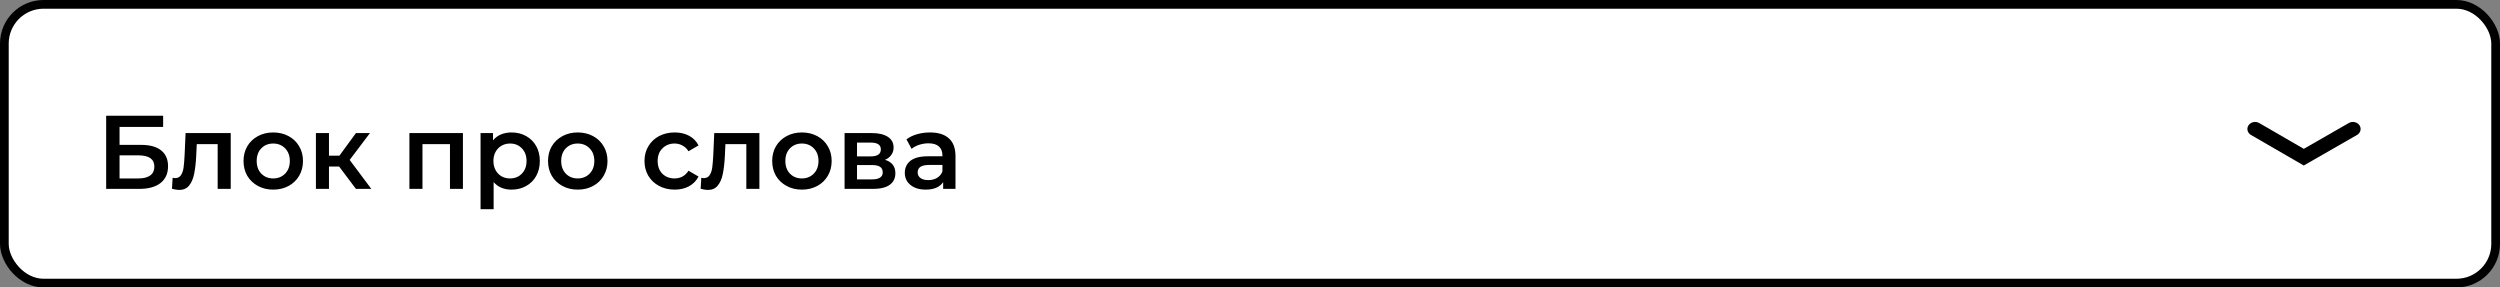
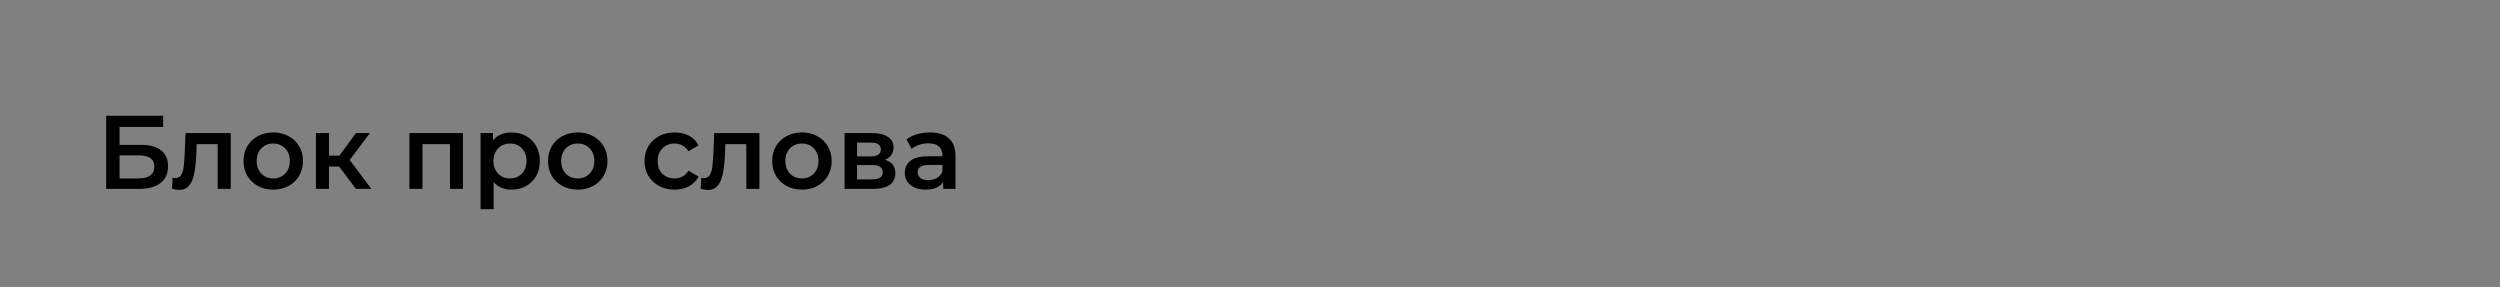
<svg xmlns="http://www.w3.org/2000/svg" width="287" height="33" viewBox="0 0 287 33" fill="none">
  <rect x="0" y="0" width="287" height="33" fill="#808080" stroke="none" />
-   <rect x="0.5" y="0.5" width="286" height="32" rx="4.5" fill="white" stroke="black" />
  <path d="M12.188 13.285H18.728V14.569H13.724V16.633H16.208C17.216 16.633 17.98 16.845 18.5 17.269C19.028 17.685 19.292 18.289 19.292 19.081C19.292 19.913 19.004 20.557 18.428 21.013C17.852 21.461 17.032 21.685 15.968 21.685H12.188V13.285ZM15.884 20.485C16.484 20.485 16.94 20.369 17.252 20.137C17.564 19.905 17.72 19.569 17.72 19.129C17.72 18.265 17.108 17.833 15.884 17.833H13.724V20.485H15.884ZM26.488 15.277V21.685H24.988V16.549H22.588L22.528 17.821C22.488 18.669 22.408 19.381 22.288 19.957C22.176 20.525 21.98 20.977 21.7 21.313C21.428 21.641 21.052 21.805 20.572 21.805C20.348 21.805 20.072 21.761 19.744 21.673L19.816 20.413C19.928 20.437 20.024 20.449 20.104 20.449C20.408 20.449 20.636 20.329 20.788 20.089C20.94 19.841 21.036 19.549 21.076 19.213C21.124 18.869 21.164 18.381 21.196 17.749L21.304 15.277H26.488ZM31.364 21.769C30.716 21.769 30.132 21.629 29.612 21.349C29.092 21.069 28.684 20.681 28.388 20.185C28.1 19.681 27.956 19.113 27.956 18.481C27.956 17.849 28.1 17.285 28.388 16.789C28.684 16.293 29.092 15.905 29.612 15.625C30.132 15.345 30.716 15.205 31.364 15.205C32.02 15.205 32.608 15.345 33.128 15.625C33.648 15.905 34.052 16.293 34.34 16.789C34.636 17.285 34.784 17.849 34.784 18.481C34.784 19.113 34.636 19.681 34.34 20.185C34.052 20.681 33.648 21.069 33.128 21.349C32.608 21.629 32.02 21.769 31.364 21.769ZM31.364 20.485C31.916 20.485 32.372 20.301 32.732 19.933C33.092 19.565 33.272 19.081 33.272 18.481C33.272 17.881 33.092 17.397 32.732 17.029C32.372 16.661 31.916 16.477 31.364 16.477C30.812 16.477 30.356 16.661 29.996 17.029C29.644 17.397 29.468 17.881 29.468 18.481C29.468 19.081 29.644 19.565 29.996 19.933C30.356 20.301 30.812 20.485 31.364 20.485ZM38.93 19.117H37.766V21.685H36.266V15.277H37.766V17.869H38.966L40.862 15.277H42.47L40.142 18.361L42.626 21.685H40.862L38.93 19.117ZM53.144 15.277V21.685H51.656V16.549H48.5V21.685H47V15.277H53.144ZM58.72 15.205C59.344 15.205 59.9 15.341 60.388 15.613C60.884 15.885 61.272 16.269 61.552 16.765C61.832 17.261 61.972 17.833 61.972 18.481C61.972 19.129 61.832 19.705 61.552 20.209C61.272 20.705 60.884 21.089 60.388 21.361C59.9 21.633 59.344 21.769 58.72 21.769C57.856 21.769 57.172 21.481 56.668 20.905V24.013H55.168V15.277H56.596V16.117C56.844 15.813 57.148 15.585 57.508 15.433C57.876 15.281 58.28 15.205 58.72 15.205ZM58.552 20.485C59.104 20.485 59.556 20.301 59.908 19.933C60.268 19.565 60.448 19.081 60.448 18.481C60.448 17.881 60.268 17.397 59.908 17.029C59.556 16.661 59.104 16.477 58.552 16.477C58.192 16.477 57.868 16.561 57.58 16.729C57.292 16.889 57.064 17.121 56.896 17.425C56.728 17.729 56.644 18.081 56.644 18.481C56.644 18.881 56.728 19.233 56.896 19.537C57.064 19.841 57.292 20.077 57.58 20.245C57.868 20.405 58.192 20.485 58.552 20.485ZM66.321 21.769C65.673 21.769 65.089 21.629 64.569 21.349C64.049 21.069 63.641 20.681 63.345 20.185C63.057 19.681 62.913 19.113 62.913 18.481C62.913 17.849 63.057 17.285 63.345 16.789C63.641 16.293 64.049 15.905 64.569 15.625C65.089 15.345 65.673 15.205 66.321 15.205C66.977 15.205 67.565 15.345 68.085 15.625C68.605 15.905 69.009 16.293 69.297 16.789C69.593 17.285 69.741 17.849 69.741 18.481C69.741 19.113 69.593 19.681 69.297 20.185C69.009 20.681 68.605 21.069 68.085 21.349C67.565 21.629 66.977 21.769 66.321 21.769ZM66.321 20.485C66.873 20.485 67.329 20.301 67.689 19.933C68.049 19.565 68.229 19.081 68.229 18.481C68.229 17.881 68.049 17.397 67.689 17.029C67.329 16.661 66.873 16.477 66.321 16.477C65.769 16.477 65.313 16.661 64.953 17.029C64.601 17.397 64.425 17.881 64.425 18.481C64.425 19.081 64.601 19.565 64.953 19.933C65.313 20.301 65.769 20.485 66.321 20.485ZM77.455 21.769C76.791 21.769 76.195 21.629 75.667 21.349C75.139 21.069 74.727 20.681 74.431 20.185C74.135 19.681 73.987 19.113 73.987 18.481C73.987 17.849 74.135 17.285 74.431 16.789C74.727 16.293 75.135 15.905 75.655 15.625C76.183 15.345 76.783 15.205 77.455 15.205C78.087 15.205 78.639 15.333 79.111 15.589C79.591 15.845 79.951 16.213 80.191 16.693L79.039 17.365C78.855 17.069 78.623 16.849 78.343 16.705C78.071 16.553 77.771 16.477 77.443 16.477C76.883 16.477 76.419 16.661 76.051 17.029C75.683 17.389 75.499 17.873 75.499 18.481C75.499 19.089 75.679 19.577 76.039 19.945C76.407 20.305 76.875 20.485 77.443 20.485C77.771 20.485 78.071 20.413 78.343 20.269C78.623 20.117 78.855 19.893 79.039 19.597L80.191 20.269C79.943 20.749 79.579 21.121 79.099 21.385C78.627 21.641 78.079 21.769 77.455 21.769ZM87.179 15.277V21.685H85.679V16.549H83.279L83.219 17.821C83.179 18.669 83.099 19.381 82.979 19.957C82.867 20.525 82.671 20.977 82.391 21.313C82.119 21.641 81.743 21.805 81.263 21.805C81.039 21.805 80.763 21.761 80.435 21.673L80.507 20.413C80.619 20.437 80.715 20.449 80.795 20.449C81.099 20.449 81.327 20.329 81.479 20.089C81.631 19.841 81.727 19.549 81.767 19.213C81.815 18.869 81.855 18.381 81.887 17.749L81.995 15.277H87.179ZM92.055 21.769C91.407 21.769 90.823 21.629 90.303 21.349C89.783 21.069 89.375 20.681 89.079 20.185C88.791 19.681 88.647 19.113 88.647 18.481C88.647 17.849 88.791 17.285 89.079 16.789C89.375 16.293 89.783 15.905 90.303 15.625C90.823 15.345 91.407 15.205 92.055 15.205C92.711 15.205 93.299 15.345 93.819 15.625C94.339 15.905 94.743 16.293 95.031 16.789C95.327 17.285 95.475 17.849 95.475 18.481C95.475 19.113 95.327 19.681 95.031 20.185C94.743 20.681 94.339 21.069 93.819 21.349C93.299 21.629 92.711 21.769 92.055 21.769ZM92.055 20.485C92.607 20.485 93.063 20.301 93.423 19.933C93.783 19.565 93.963 19.081 93.963 18.481C93.963 17.881 93.783 17.397 93.423 17.029C93.063 16.661 92.607 16.477 92.055 16.477C91.503 16.477 91.047 16.661 90.687 17.029C90.335 17.397 90.159 17.881 90.159 18.481C90.159 19.081 90.335 19.565 90.687 19.933C91.047 20.301 91.503 20.485 92.055 20.485ZM101.601 18.349C102.393 18.589 102.789 19.101 102.789 19.885C102.789 20.461 102.573 20.905 102.141 21.217C101.709 21.529 101.069 21.685 100.221 21.685H96.957V15.277H100.089C100.873 15.277 101.485 15.421 101.925 15.709C102.365 15.997 102.585 16.405 102.585 16.933C102.585 17.261 102.497 17.545 102.321 17.785C102.153 18.025 101.913 18.213 101.601 18.349ZM98.385 17.953H99.957C100.733 17.953 101.121 17.685 101.121 17.149C101.121 16.629 100.733 16.369 99.957 16.369H98.385V17.953ZM100.101 20.593C100.925 20.593 101.337 20.325 101.337 19.789C101.337 19.509 101.241 19.301 101.049 19.165C100.857 19.021 100.557 18.949 100.149 18.949H98.385V20.593H100.101ZM106.775 15.205C107.719 15.205 108.439 15.433 108.935 15.889C109.439 16.337 109.691 17.017 109.691 17.929V21.685H108.275V20.905C108.091 21.185 107.827 21.401 107.483 21.553C107.147 21.697 106.739 21.769 106.259 21.769C105.779 21.769 105.359 21.689 104.999 21.529C104.639 21.361 104.359 21.133 104.159 20.845C103.967 20.549 103.871 20.217 103.871 19.849C103.871 19.273 104.083 18.813 104.507 18.469C104.939 18.117 105.615 17.941 106.535 17.941H108.191V17.845C108.191 17.397 108.055 17.053 107.783 16.813C107.519 16.573 107.123 16.453 106.595 16.453C106.235 16.453 105.879 16.509 105.527 16.621C105.183 16.733 104.891 16.889 104.651 17.089L104.063 15.997C104.399 15.741 104.803 15.545 105.275 15.409C105.747 15.273 106.247 15.205 106.775 15.205ZM106.571 20.677C106.947 20.677 107.279 20.593 107.567 20.425C107.863 20.249 108.071 20.001 108.191 19.681V18.937H106.643C105.779 18.937 105.347 19.221 105.347 19.789C105.347 20.061 105.455 20.277 105.671 20.437C105.887 20.597 106.187 20.677 106.571 20.677Z" fill="black" />
-   <path fill-rule="evenodd" clip-rule="evenodd" d="M270.864 14.378C271.124 14.757 271 15.256 270.585 15.493L264.471 19L258.412 15.492C257.998 15.252 257.876 14.753 258.138 14.376C258.4 13.998 258.948 13.887 259.361 14.126L264.476 17.087L269.642 14.124C270.056 13.886 270.603 14 270.864 14.378Z" fill="black" />
</svg>